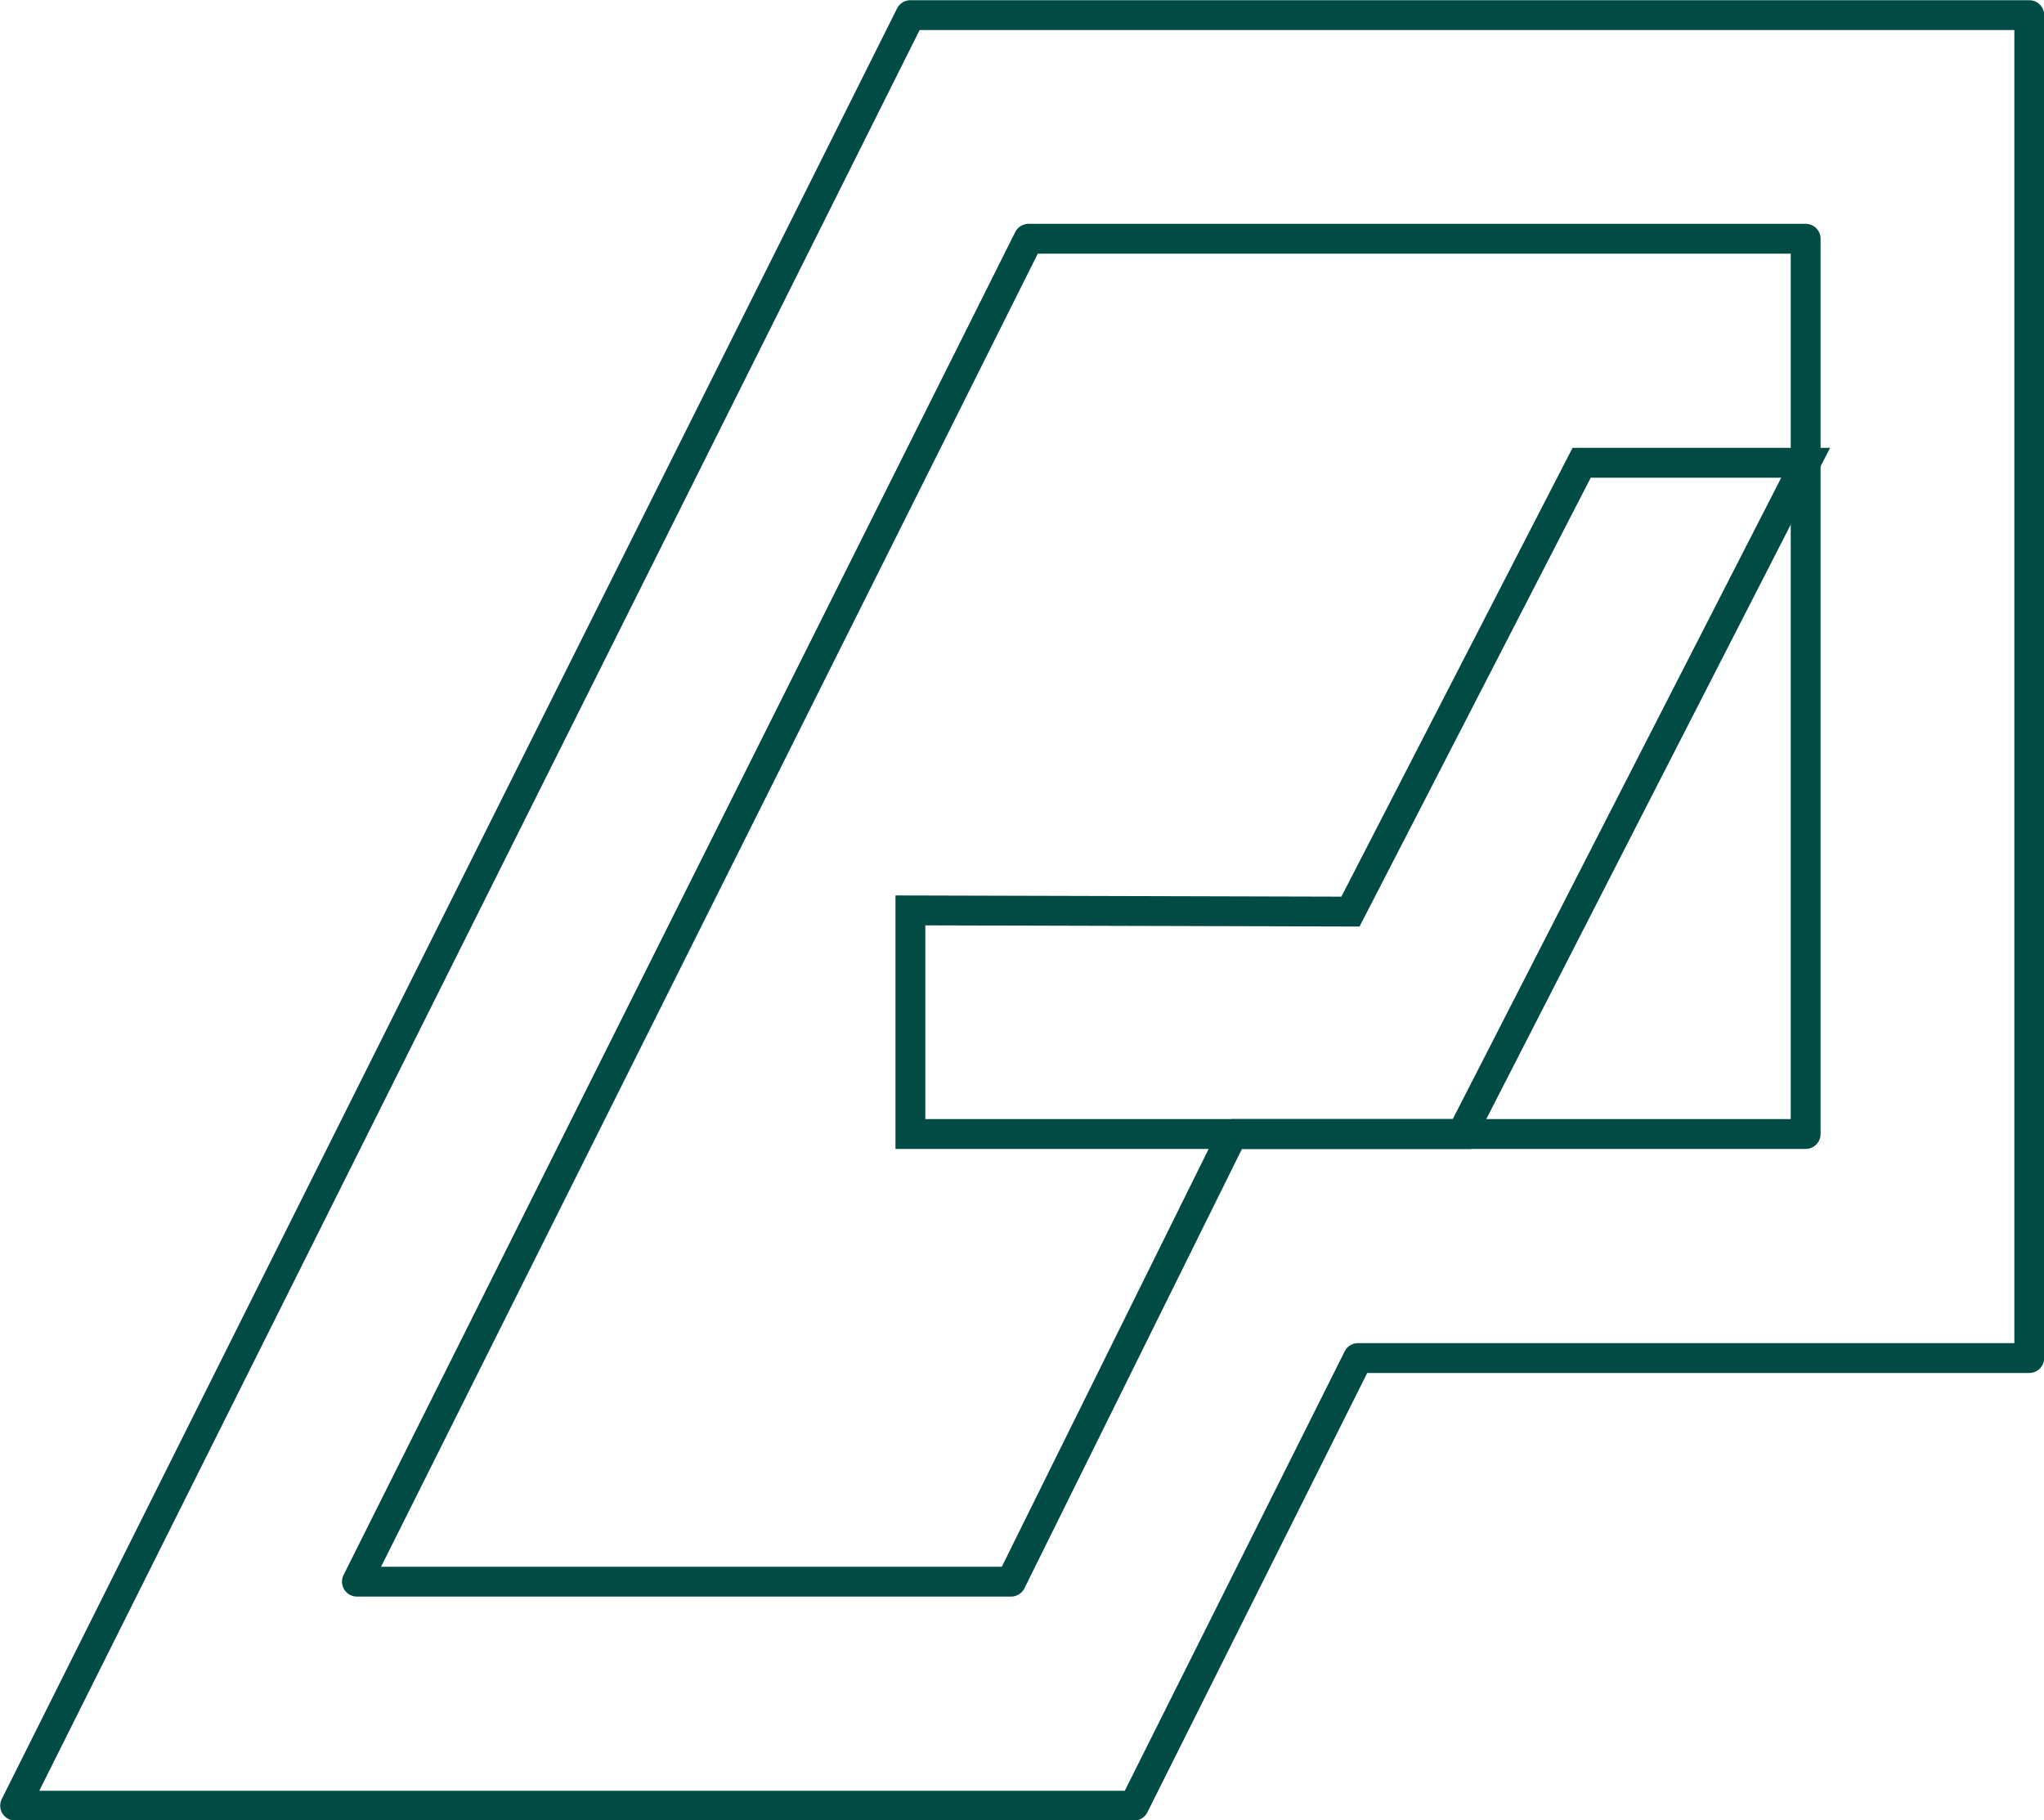
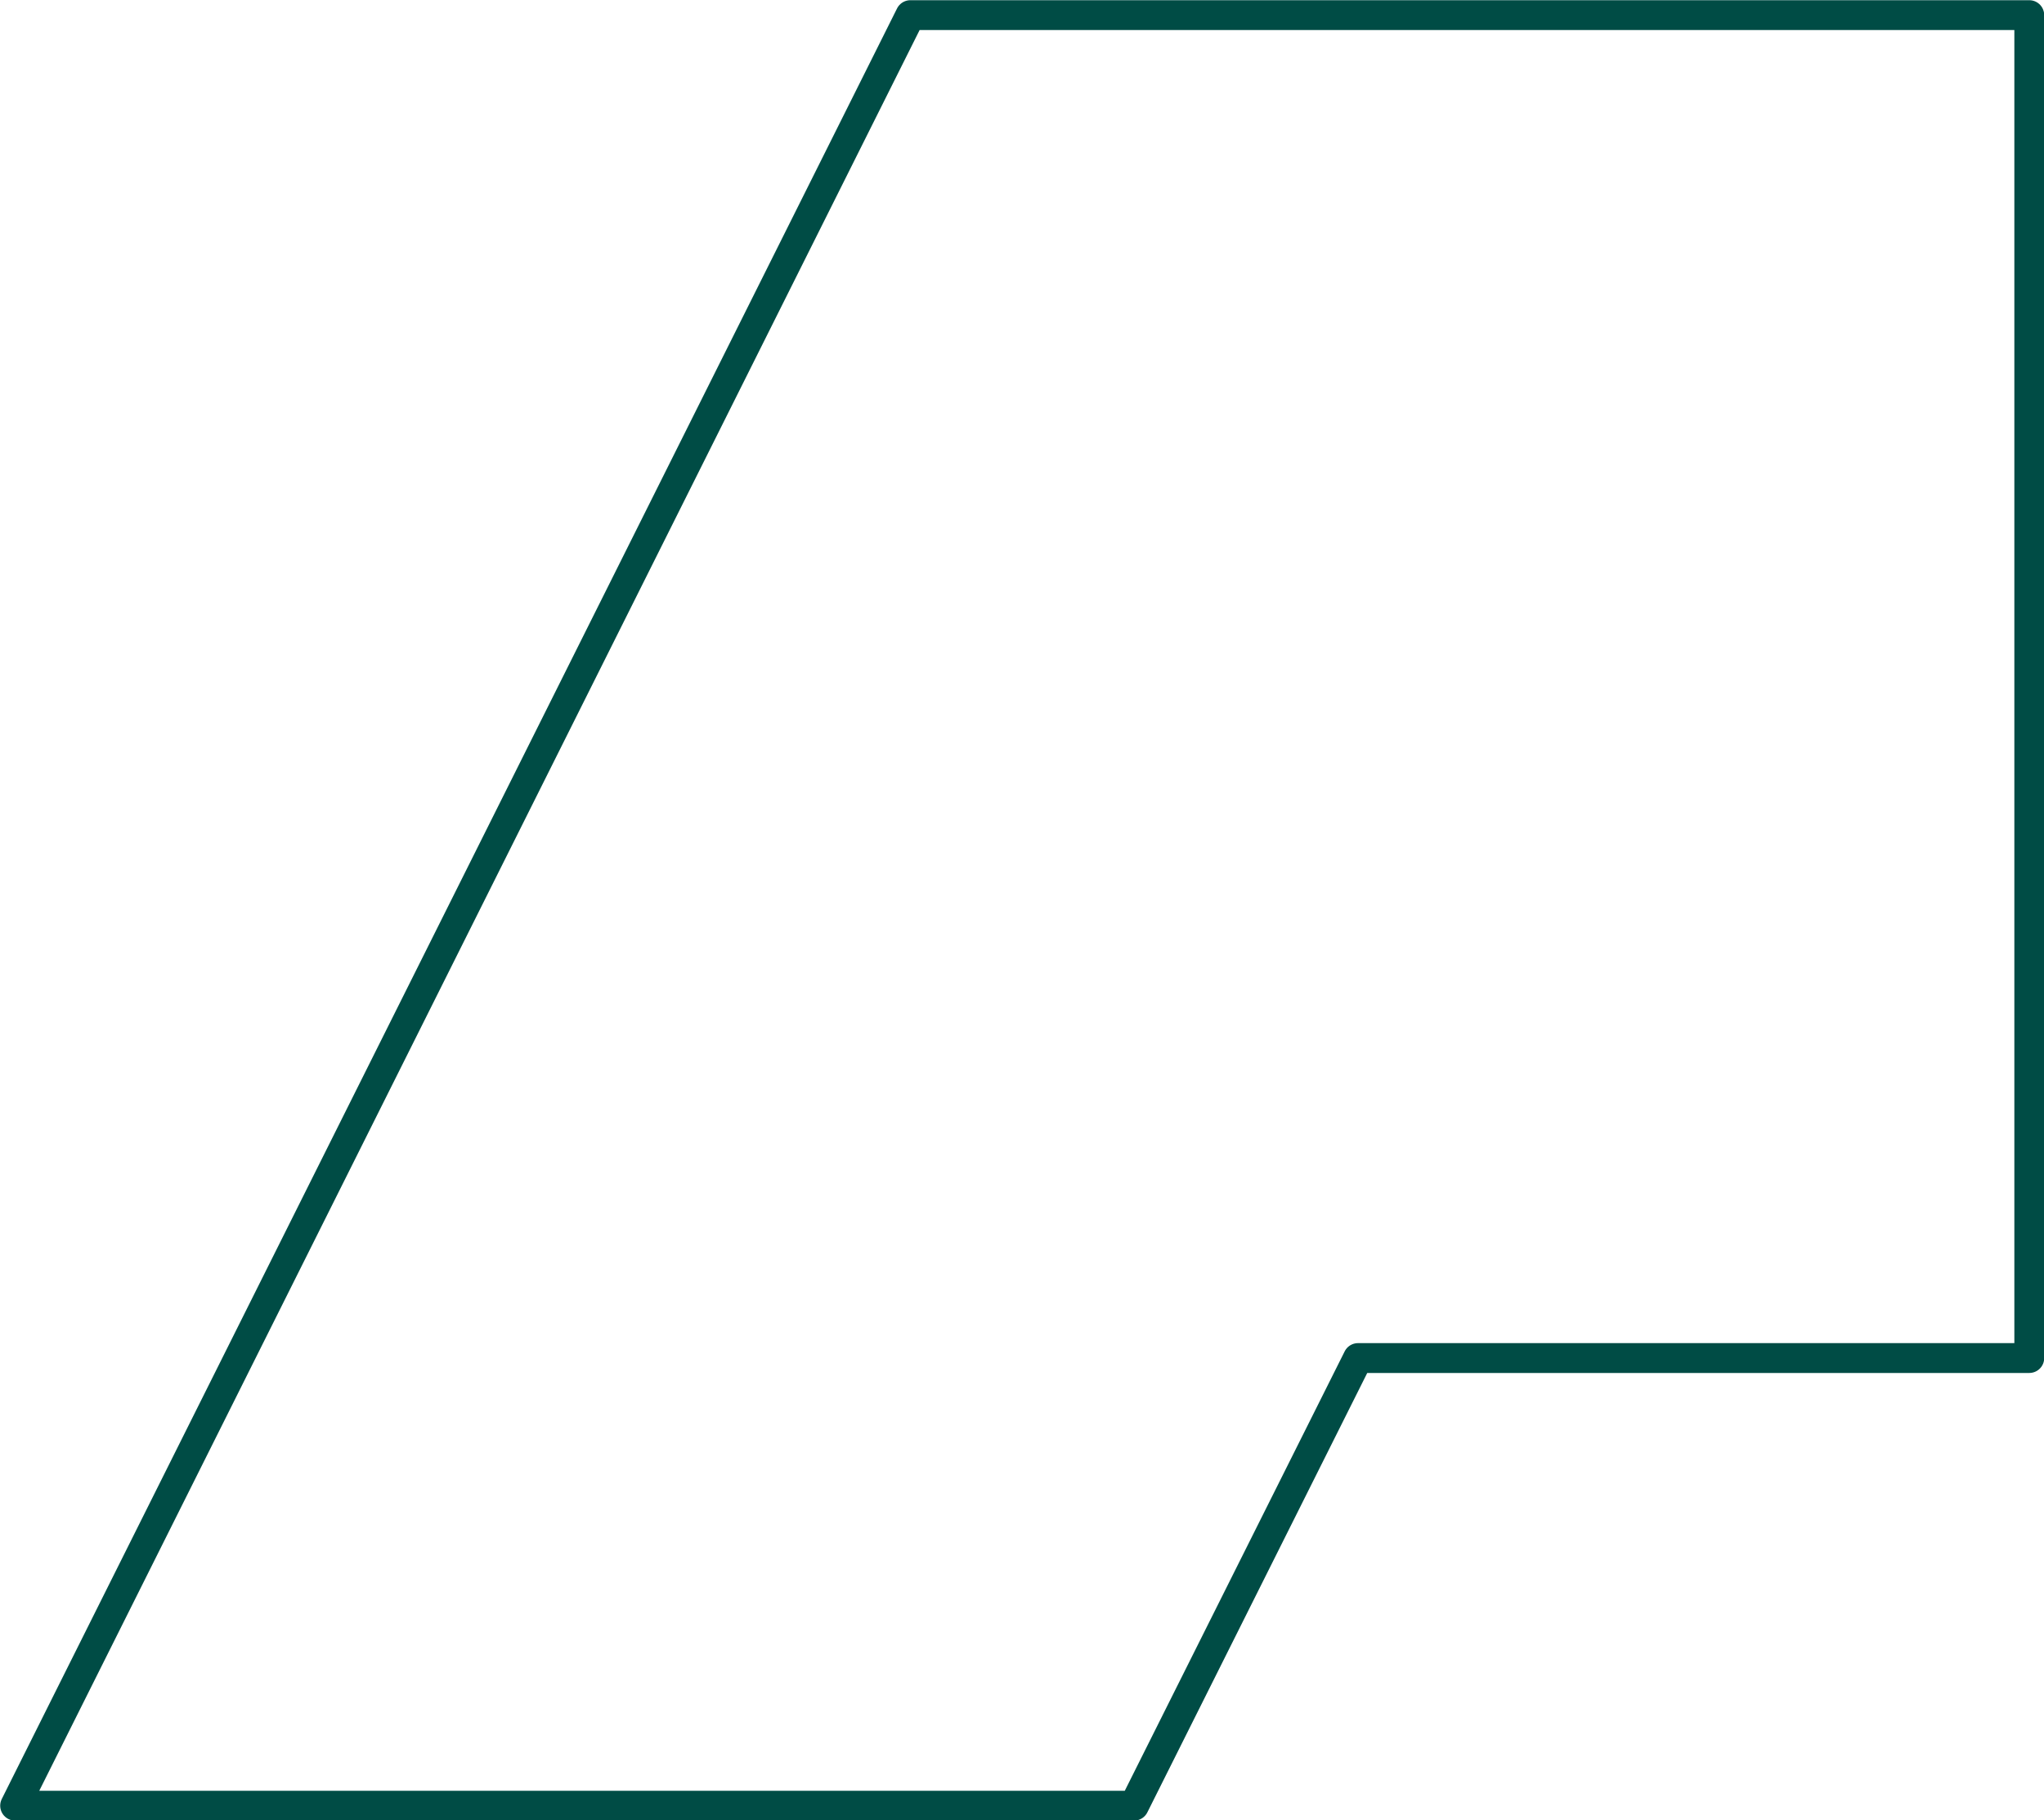
<svg xmlns="http://www.w3.org/2000/svg" viewBox="0 0 51.37 45.75">
  <defs>
    <style>.cls-1,.cls-2{fill:none;stroke:#004c45;stroke-width:0.75px;}.cls-1{stroke-miterlimit:10;}.cls-2{stroke-linecap:round;stroke-linejoin:round;}</style>
  </defs>
  <g id="Ebene_2" data-name="Ebene 2">
    <g id="start_bild2" data-name="start bild2">
-       <polygon class="cls-1" points="39.75 11.63 33.94 22.91 22.88 22.88 22.88 28.5 36.74 28.5 45.38 11.63 39.75 11.63" />
      <polygon class="cls-2" points="0.38 45.38 28.5 45.38 34.13 34.13 51 34.13 51 0.38 22.88 0.38 0.38 45.38" />
-       <polygon class="cls-2" points="25.85 6 8.97 39.75 25.41 39.75 30.98 28.5 45.38 28.5 45.38 6 25.85 6" />
    </g>
  </g>
</svg>